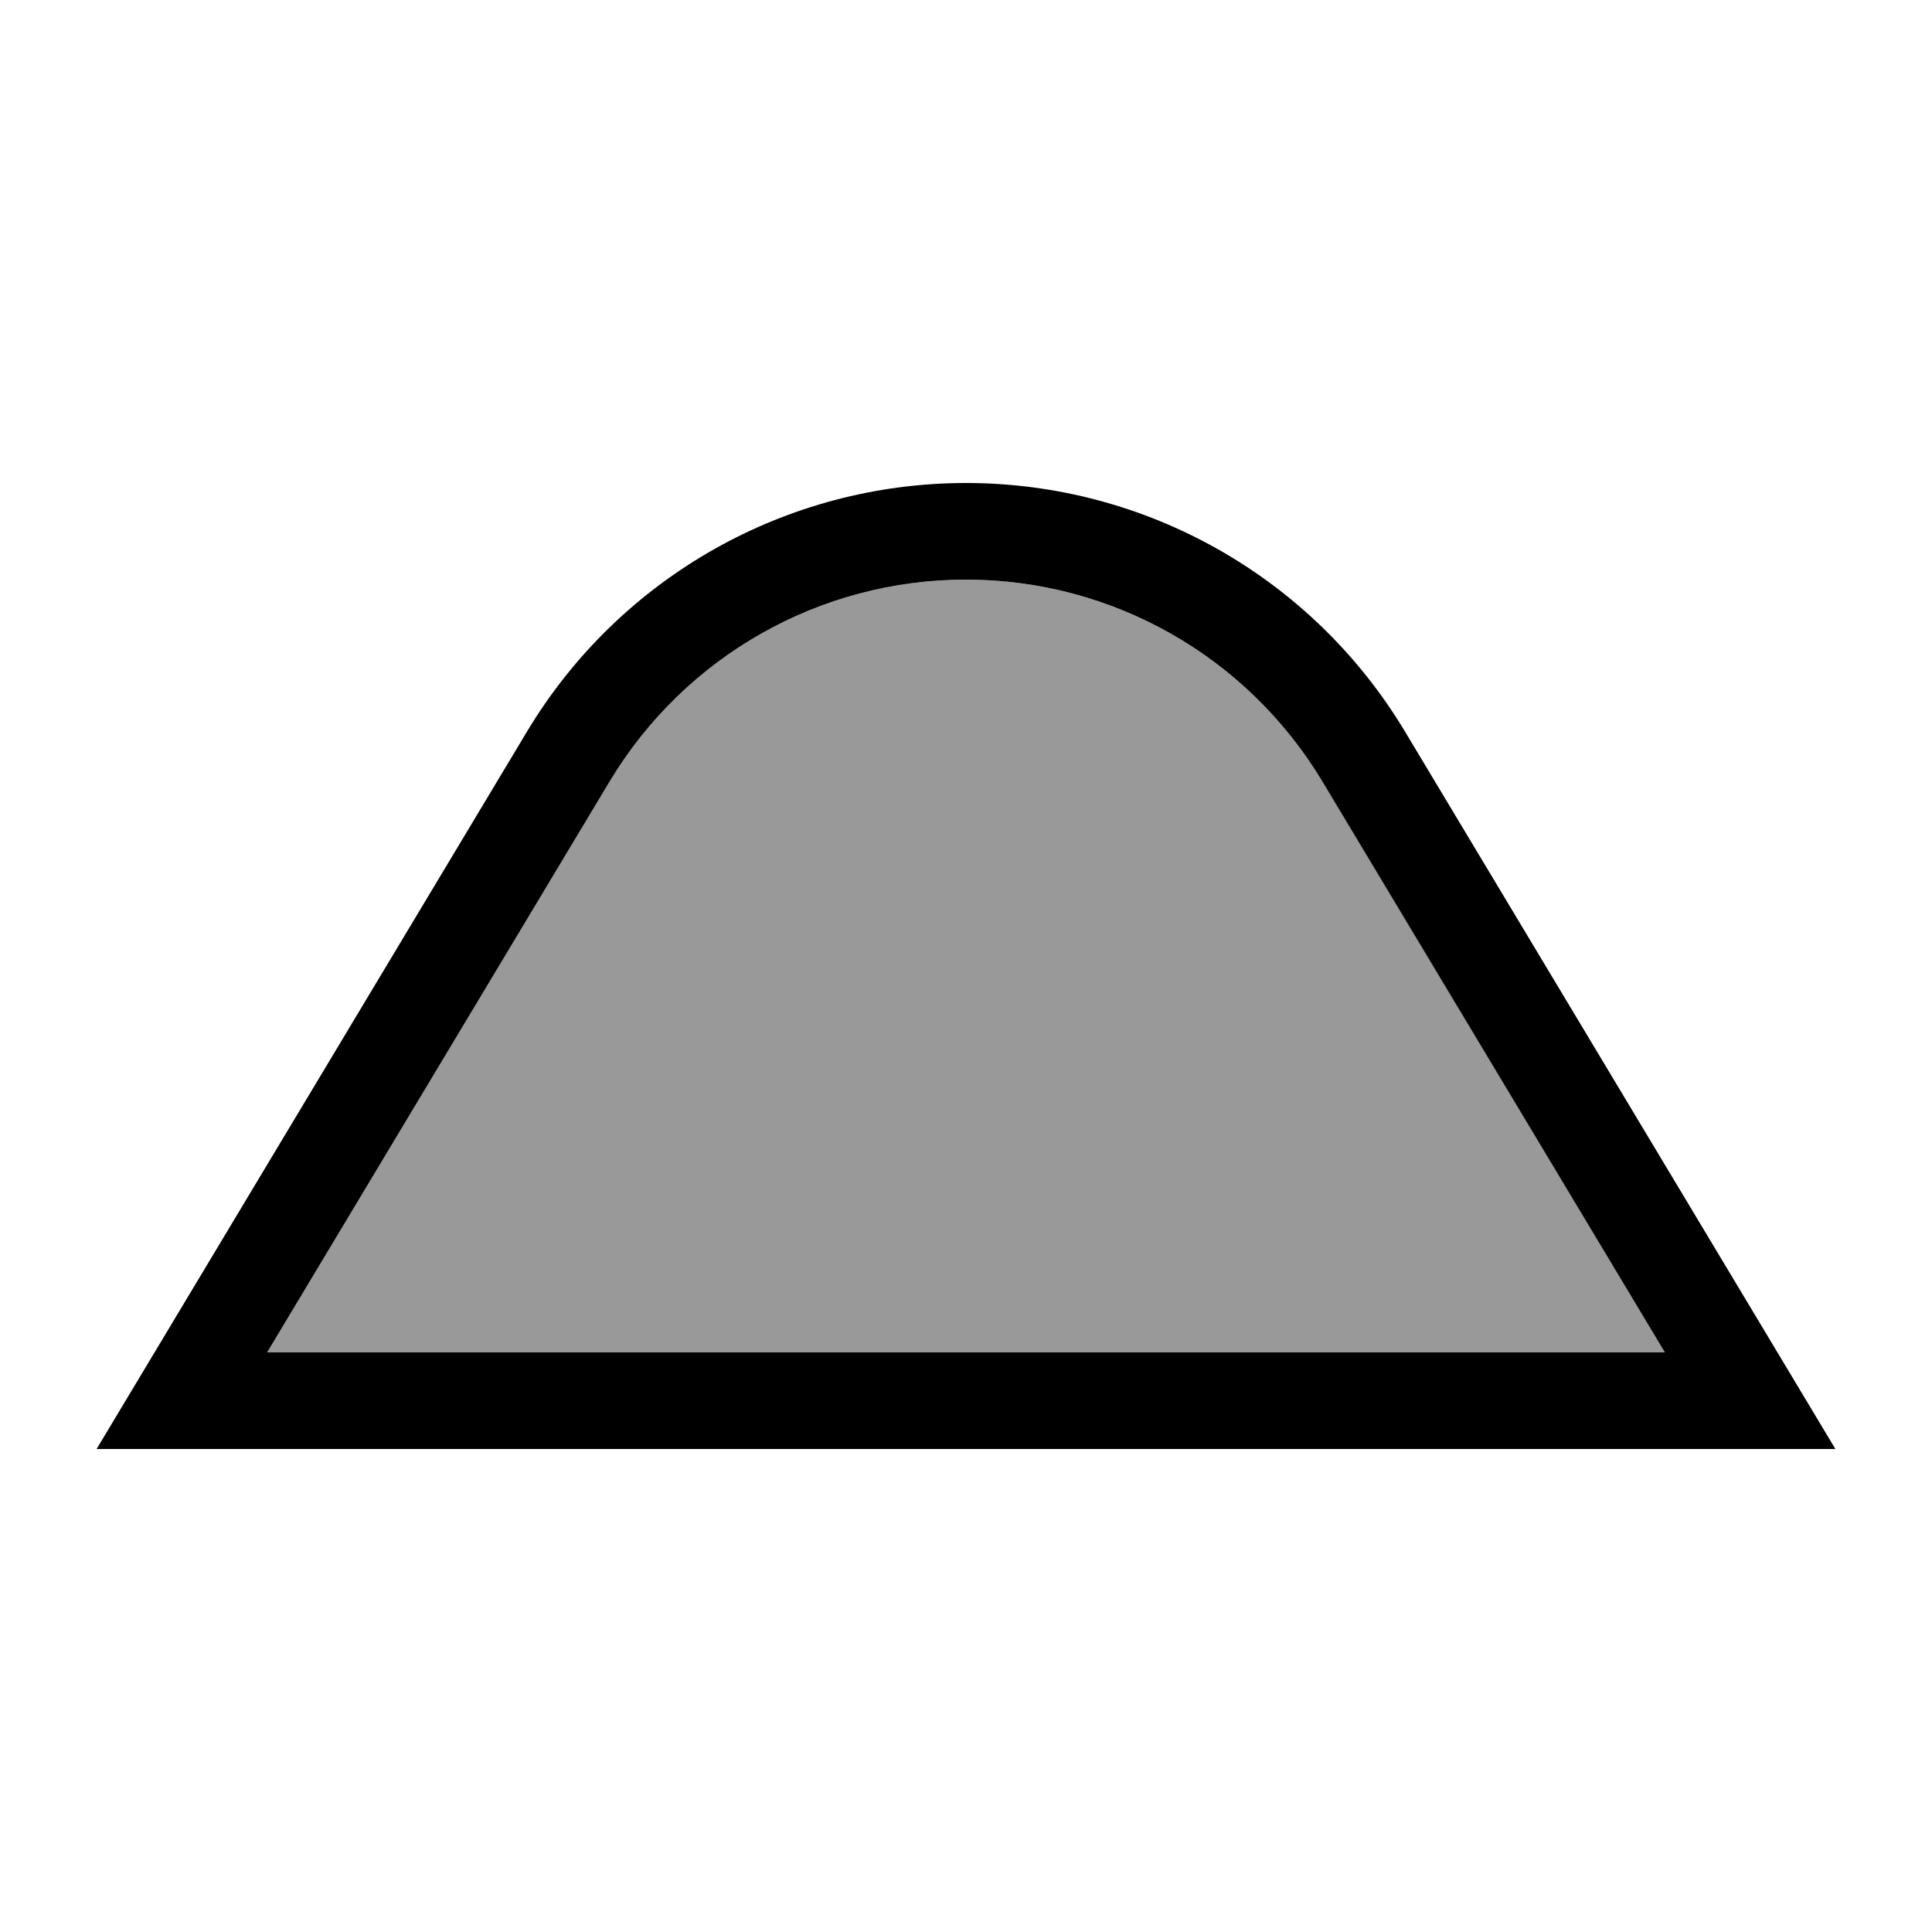
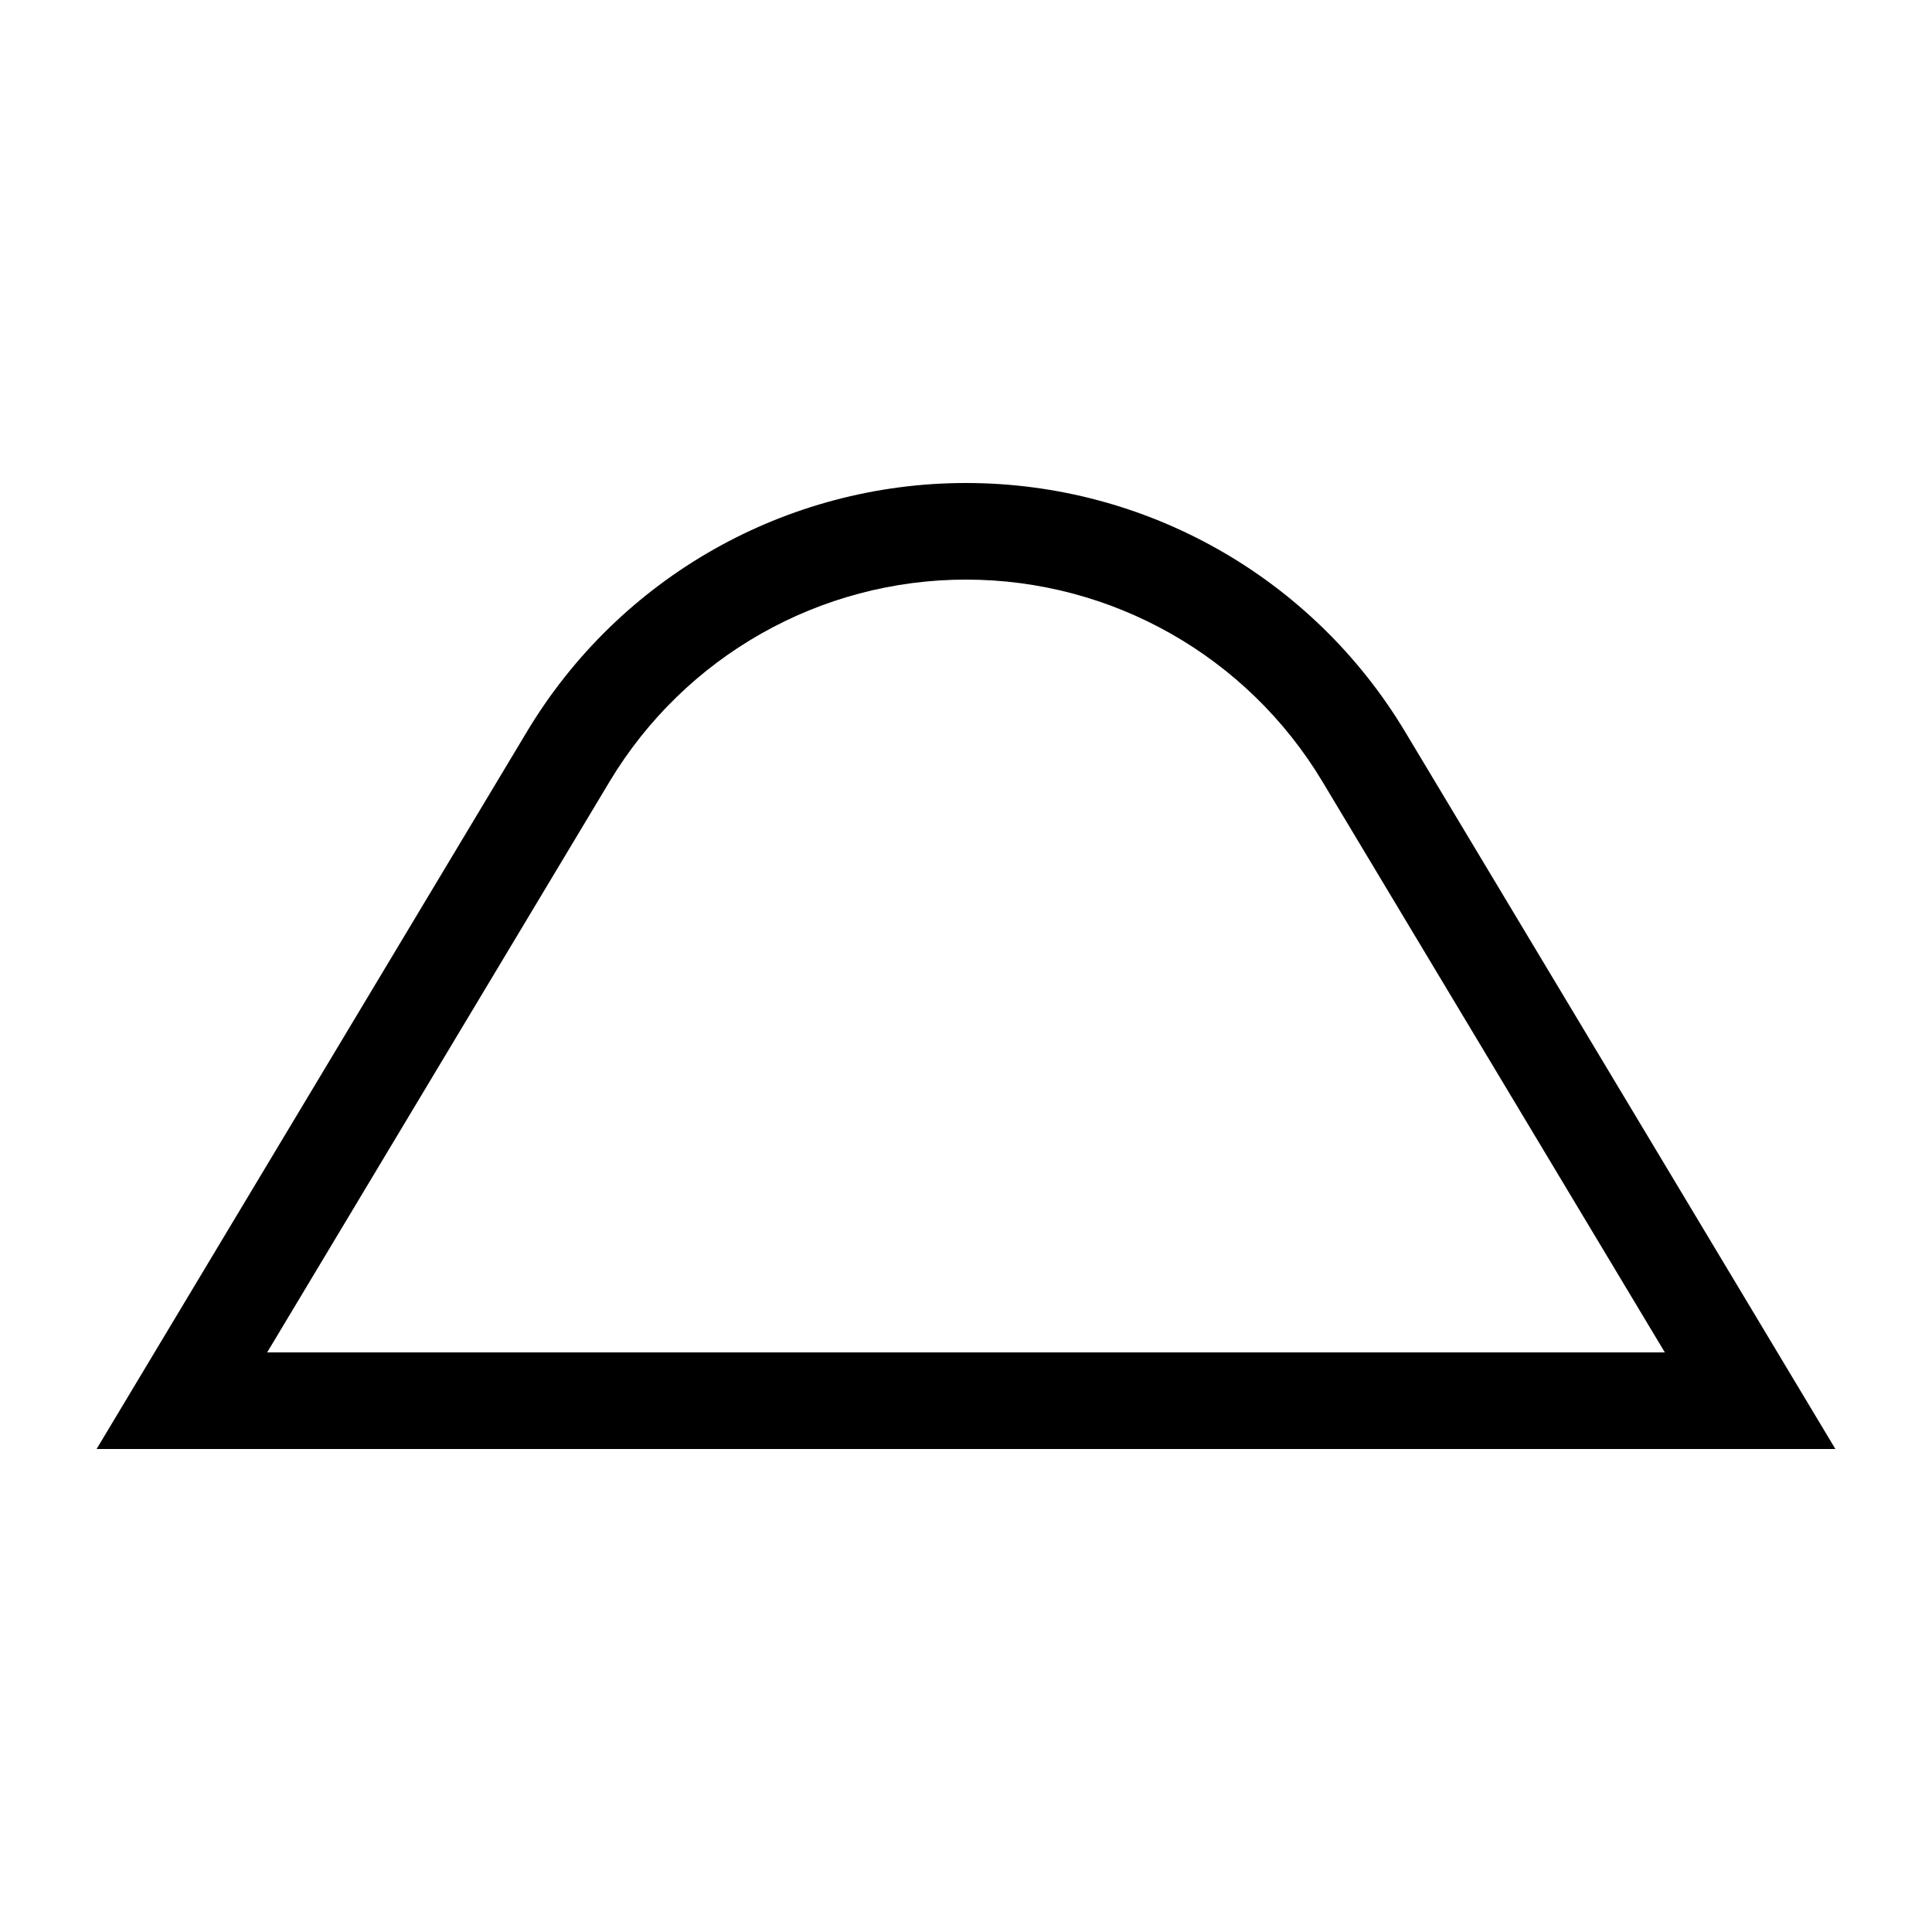
<svg xmlns="http://www.w3.org/2000/svg" viewBox="0 0 640 640">
-   <path opacity=".4" fill="currentColor" d="M88.5 448L551.5 448L438 258.8C413.1 217.4 368.3 192 320 192C271.7 192 226.9 217.4 202 258.8L88.5 448z" />
  <path fill="currentColor" d="M551.5 448L88.5 448L202 258.8C226.9 217.4 271.6 192 320 192C368.4 192 413.1 217.4 438 258.8L551.5 448zM588.8 448L465.4 242.3C434.7 191.2 379.6 160 320 160C260.4 160 205.3 191.2 174.6 242.3L51.2 448L32 480L608 480L588.8 448z" />
</svg>